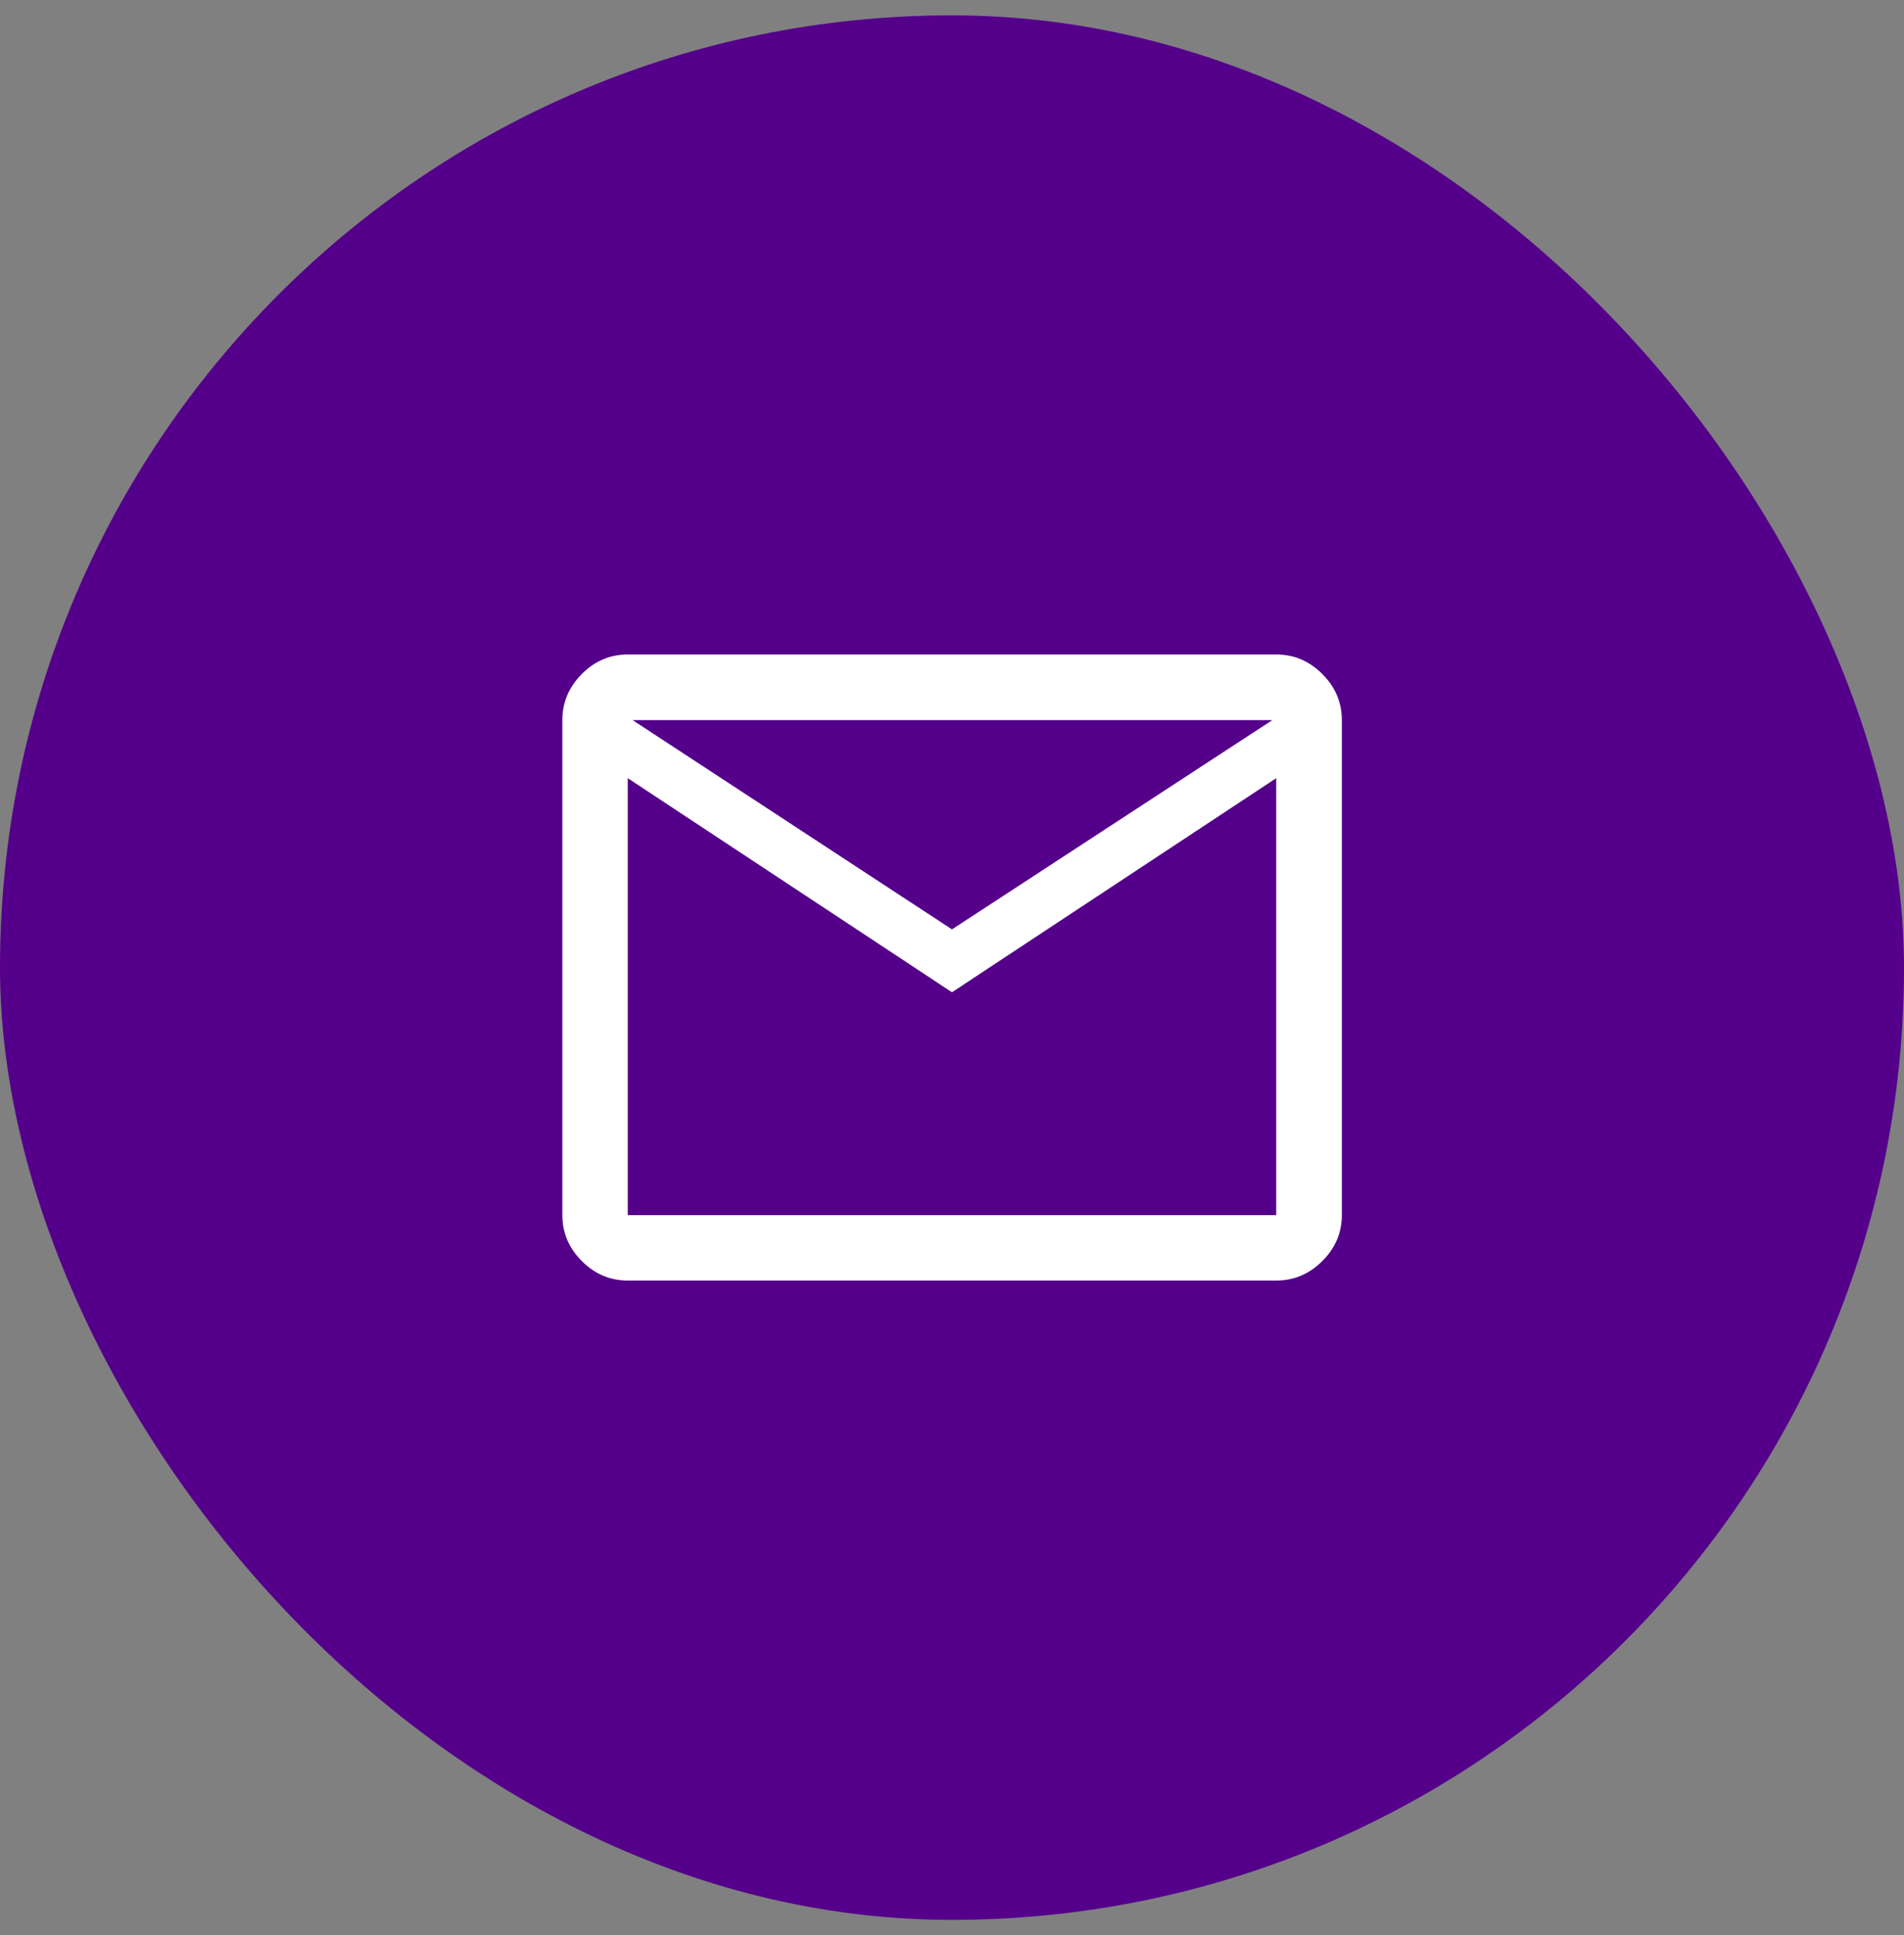
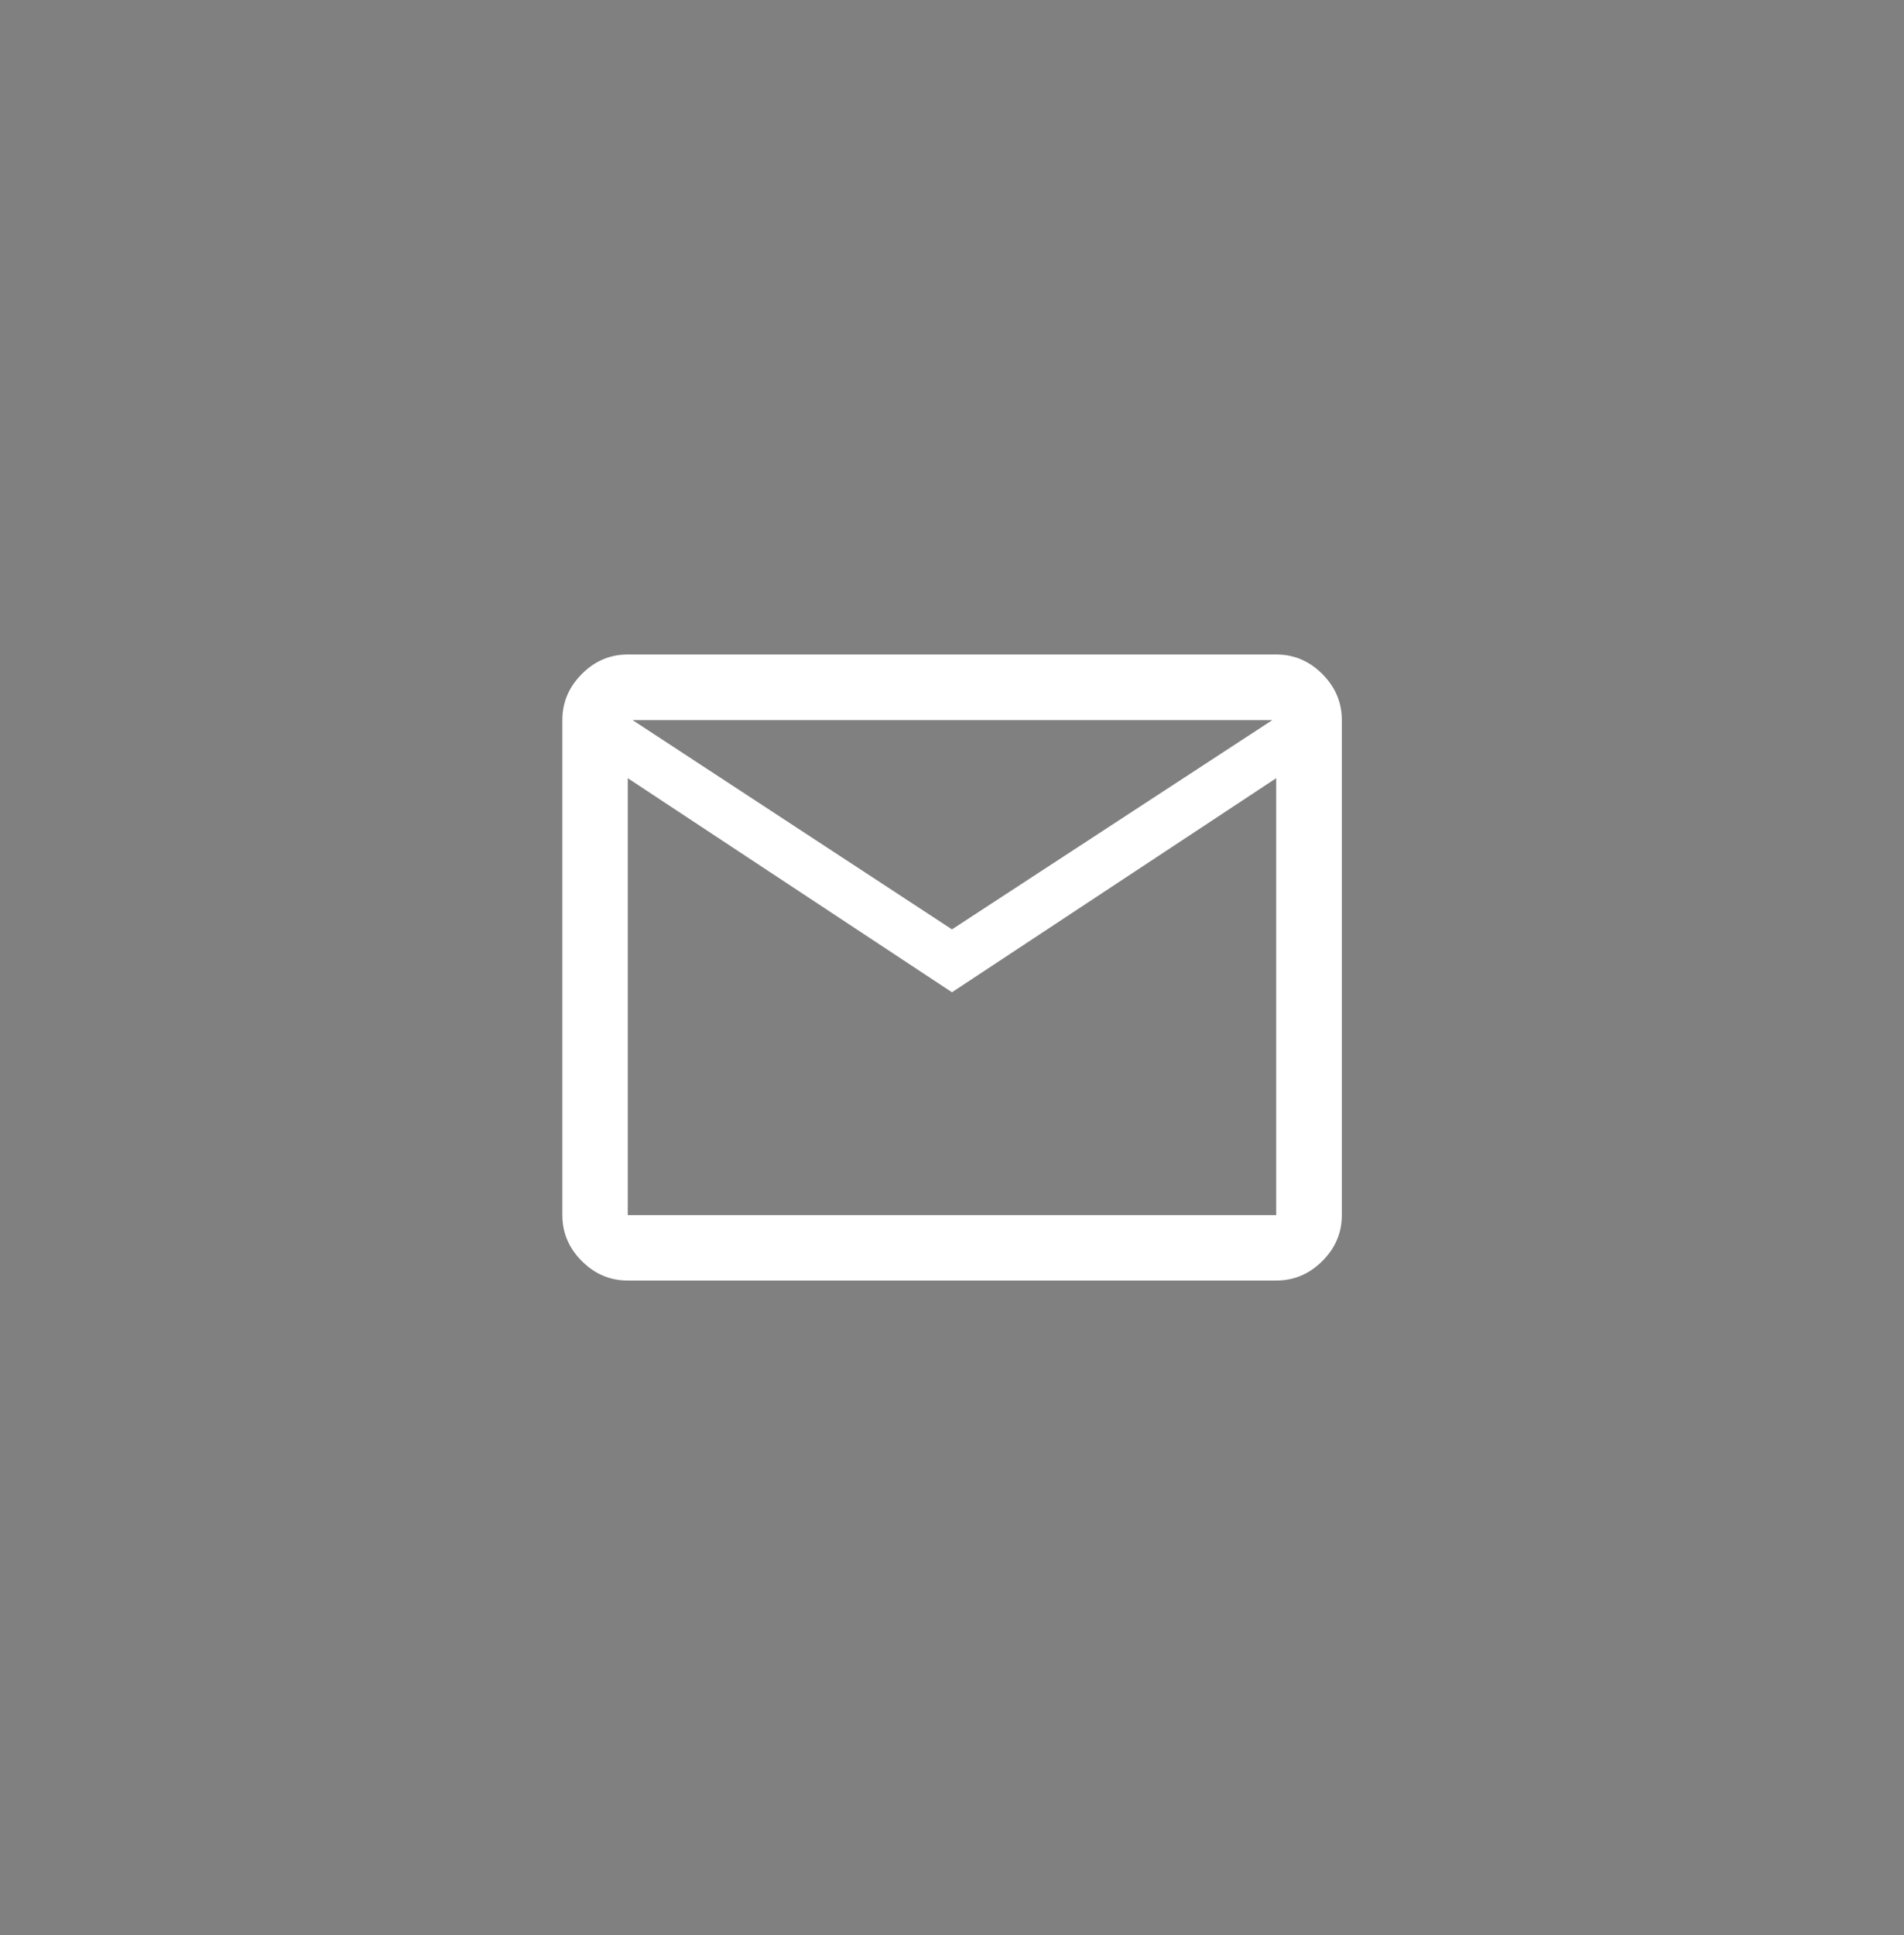
<svg xmlns="http://www.w3.org/2000/svg" width="62" height="63" viewBox="0 0 62 63" fill="none">
  <rect x="0" y="0" width="62" height="63" fill="#808080" stroke="none" />
-   <rect y="0.5" width="62" height="62" rx="31" fill="#54008B" />
  <path d="M20.442 41.687C19.867 41.687 19.368 41.476 18.946 41.053C18.524 40.631 18.312 40.133 18.312 39.558V23.442C18.312 22.865 18.524 22.365 18.946 21.941C19.368 21.517 19.867 21.306 20.442 21.306H41.557C42.134 21.306 42.635 21.517 43.058 21.941C43.482 22.365 43.694 22.865 43.694 23.442V39.558C43.694 40.133 43.482 40.631 43.058 41.053C42.635 41.476 42.134 41.687 41.557 41.687H20.442ZM30.999 32.302L20.442 25.333V39.558H41.557V25.333L30.999 32.302ZM30.999 30.255L41.432 23.442H20.598L30.999 30.255ZM20.442 25.333V23.442V39.558V25.333Z" fill="white" />
</svg>